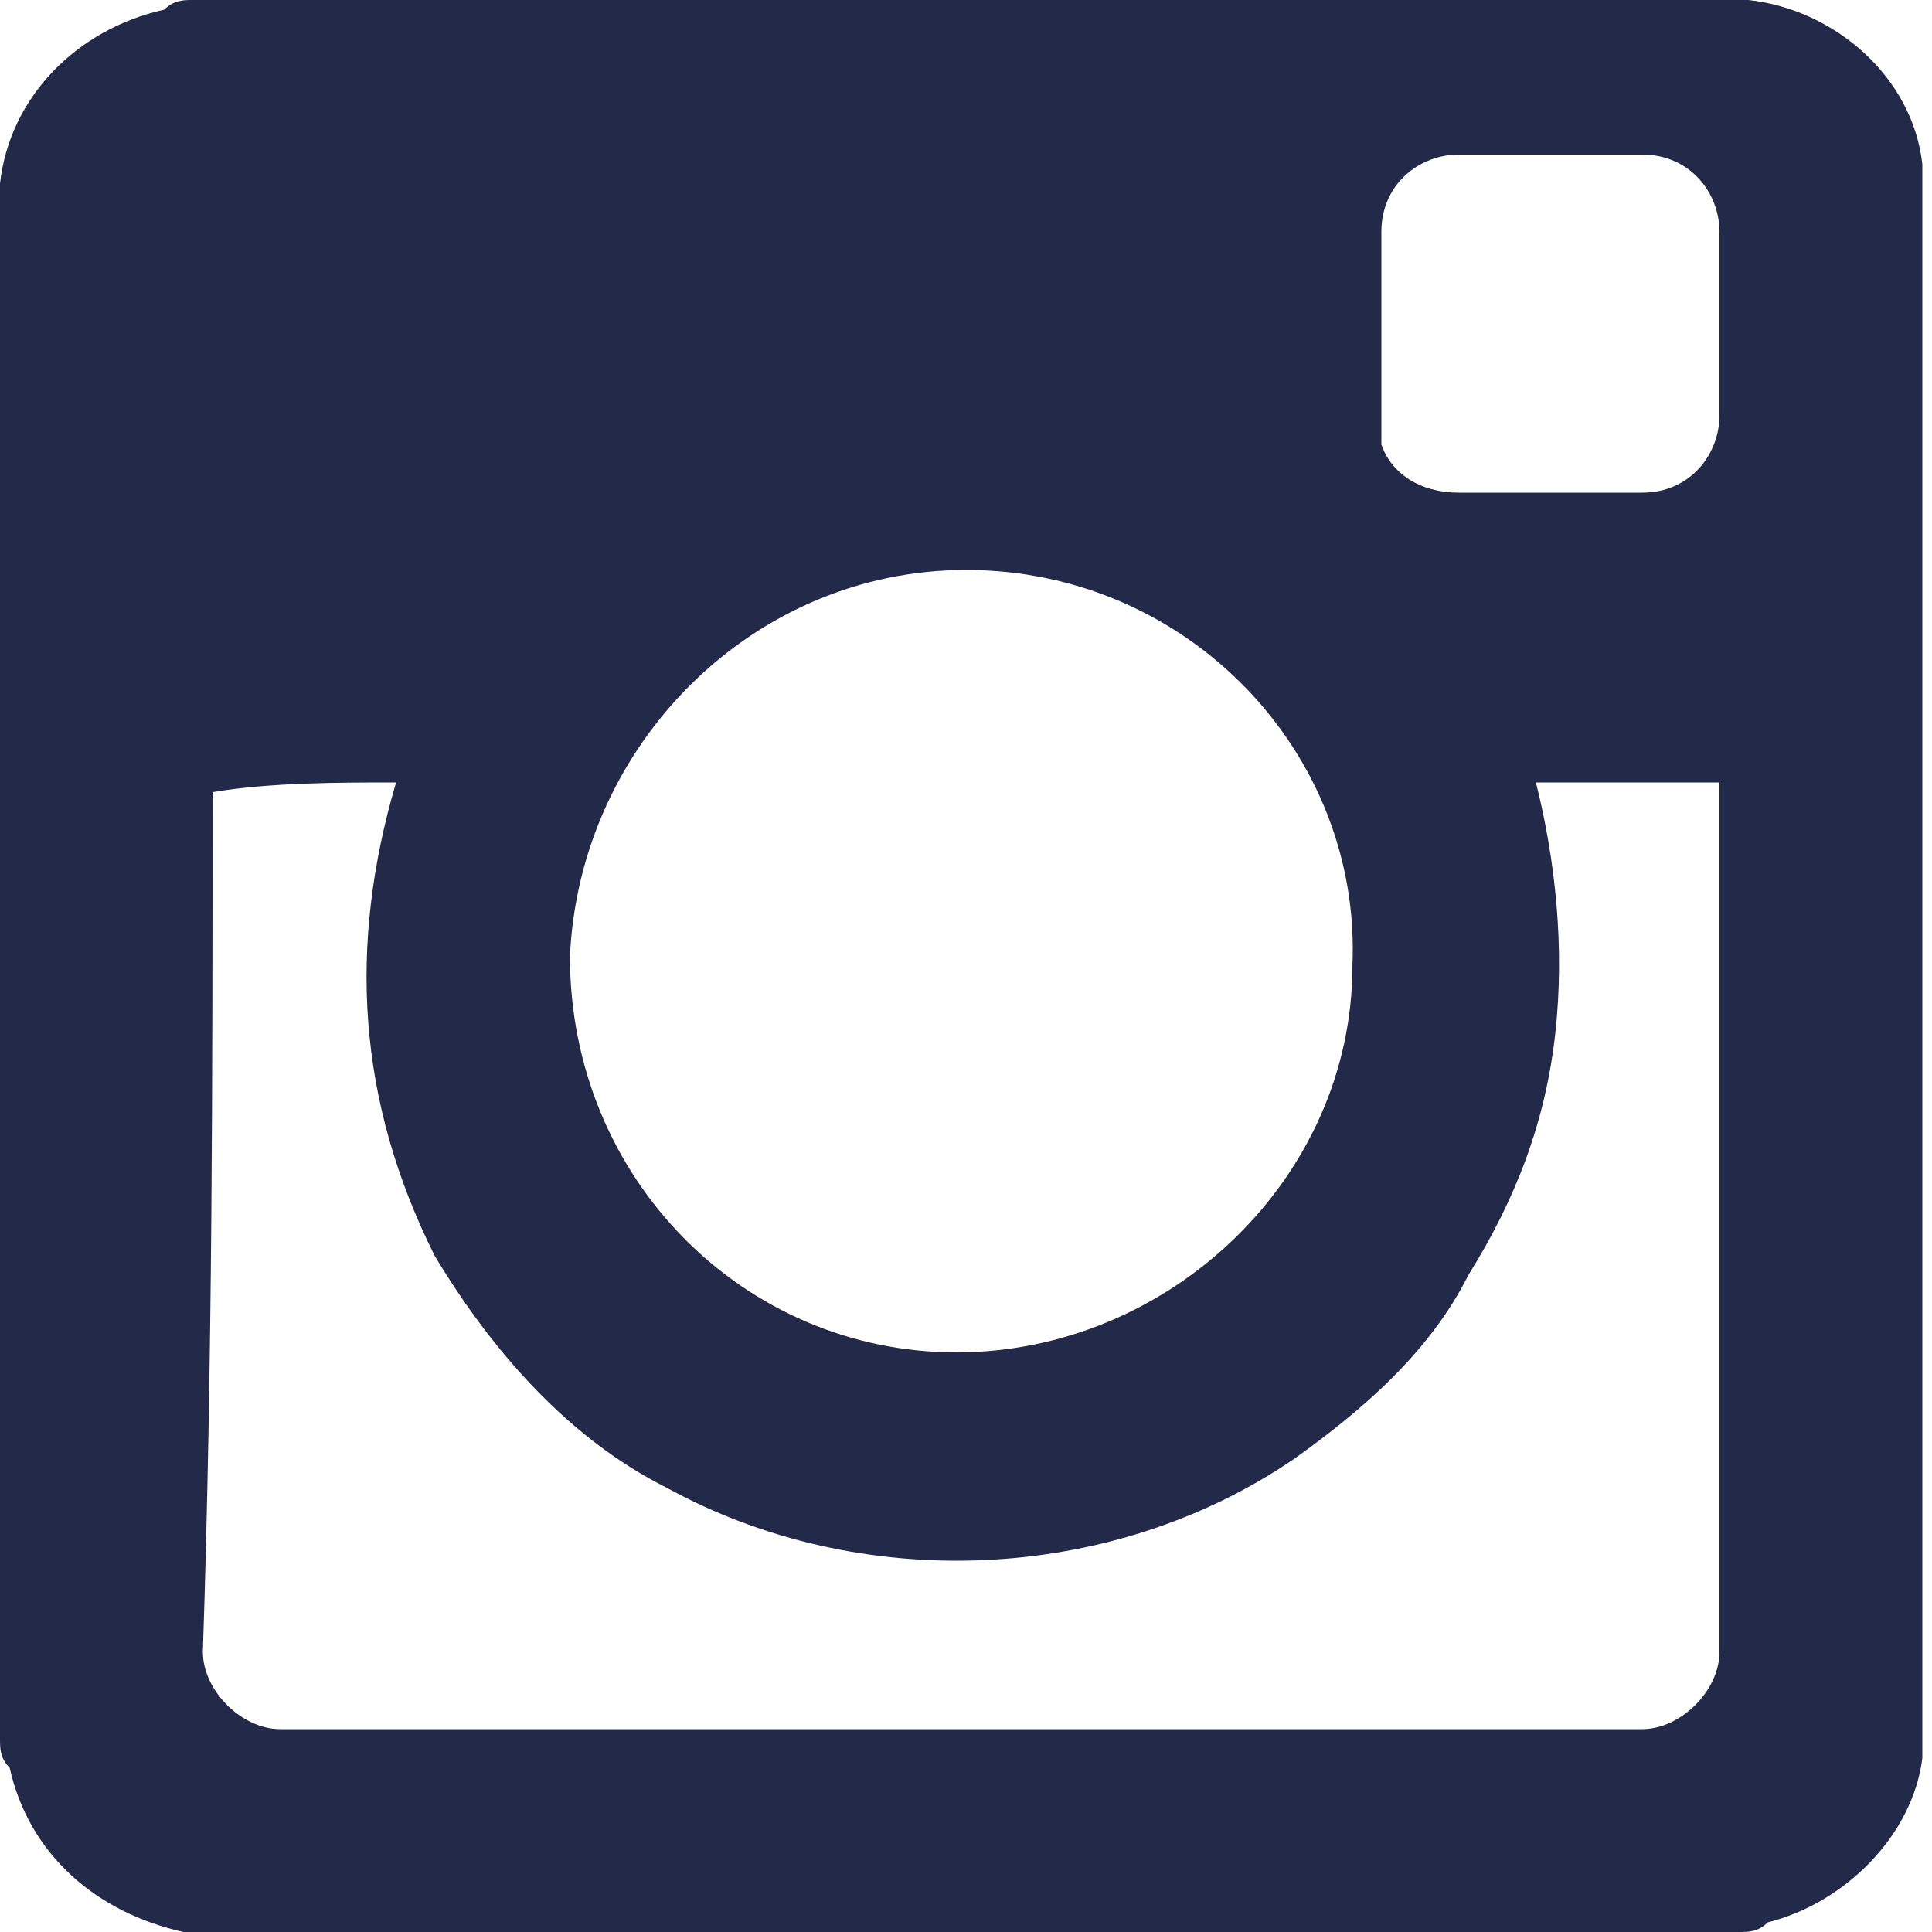
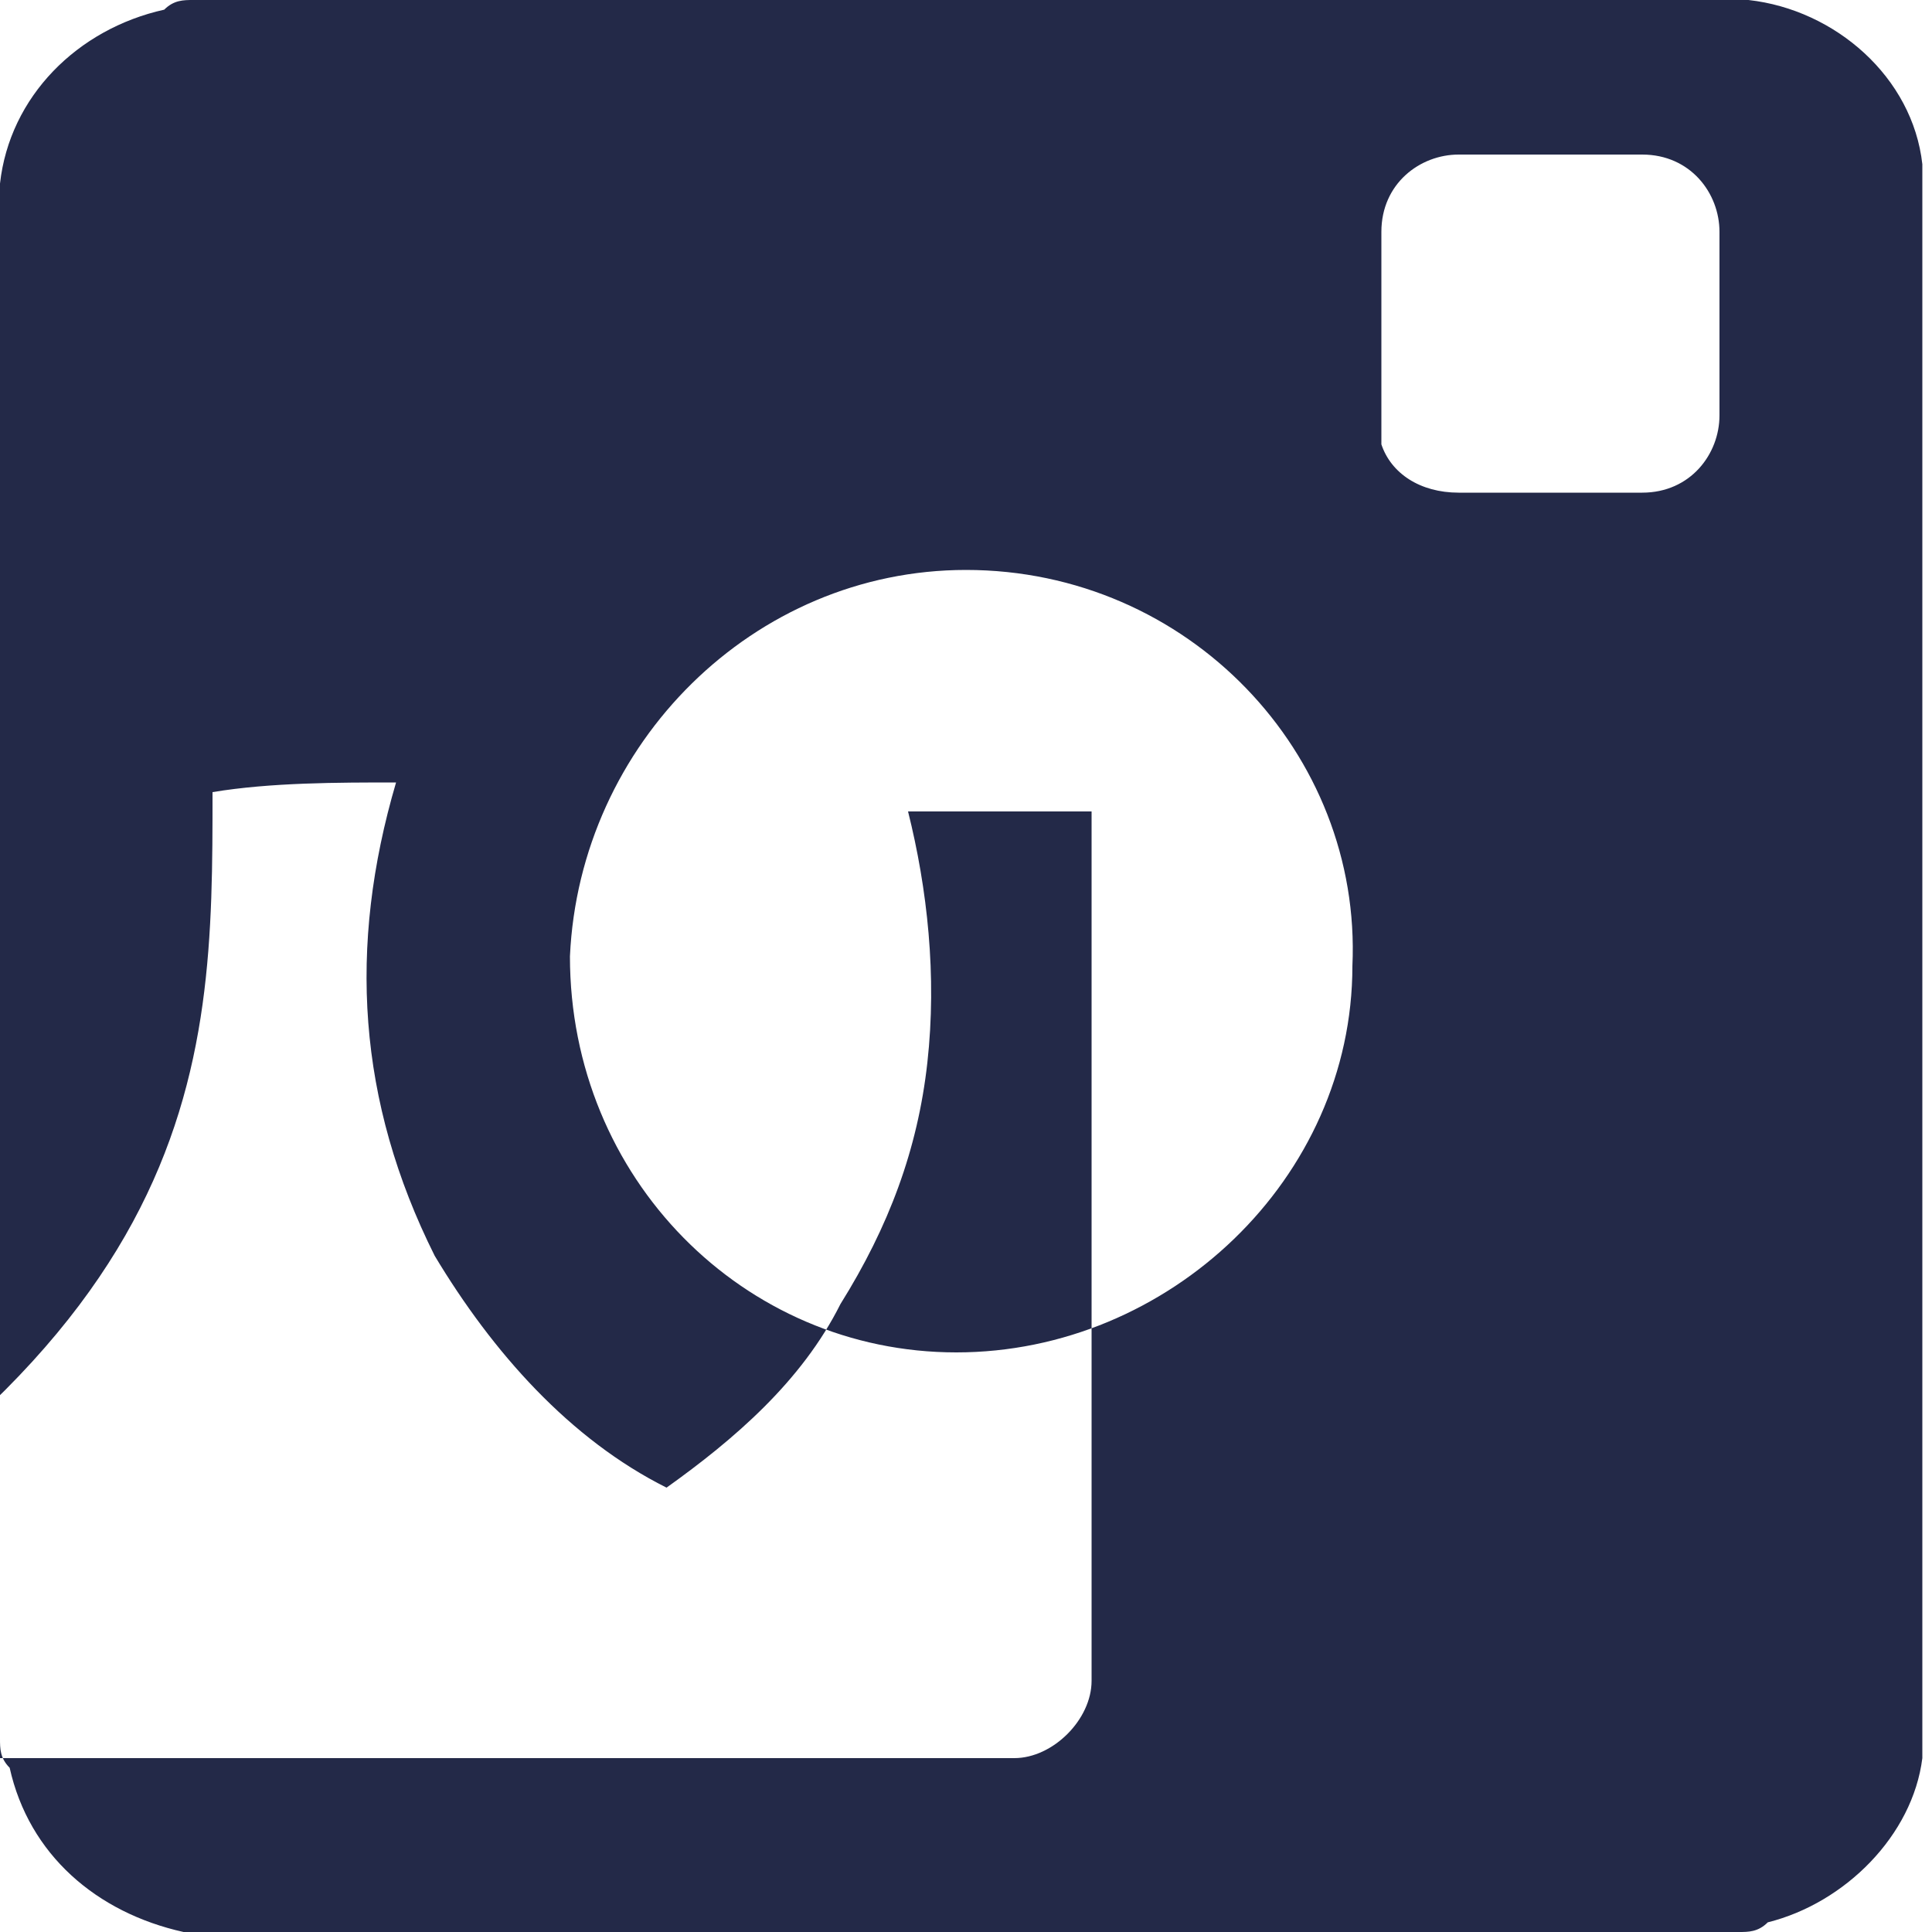
<svg xmlns="http://www.w3.org/2000/svg" version="1.1" id="Capa_1" x="0px" y="0px" viewBox="0 0 20 20" style="enable-background:new 0 0 20 20;" xml:space="preserve">
  <style type="text/css">
	.st0{fill:#232948;}
</style>
-   <path class="st0" d="M1.9,20c0,0,0.1,0,0.1,0h16c0.1,0,0.2,0,0.3-0.1c0.8-0.2,1.5-0.9,1.6-1.7c0-0.1,0-0.2,0-0.3V2  c0-0.1,0-0.2,0-0.3C19.8,0.8,19,0.1,18.1,0c0,0-0.1,0-0.1,0H2C1.9,0,1.8,0,1.7,0.1C0.8,0.3,0.1,1,0,1.9c0,0,0,0.1,0,0.1v16  c0,0.1,0,0.2,0.1,0.3C0.3,19.2,1,19.8,1.9,20z M14.3,2.4c0-0.5,0.4-0.8,0.8-0.8c0.6,0,1.3,0,1.9,0c0.5,0,0.8,0.4,0.8,0.8  c0,0.6,0,1.3,0,1.9c0,0.4-0.3,0.8-0.8,0.8c-0.3,0-0.7,0-1,0v0c-0.3,0-0.6,0-0.9,0c-0.4,0-0.7-0.2-0.8-0.5c0-0.1,0-0.2,0-0.3  C14.3,3.7,14.3,3.1,14.3,2.4z M10,5.9c2.3,0,4.1,1.9,4,4.1c0,2.2-1.9,4-4.1,4c-2.2,0-4-1.8-4-4.1C6,7.7,7.8,5.9,10,5.9z M2.2,8.2  L2.2,8.2c0.6-0.1,1.3-0.1,1.9-0.1C3.6,9.8,3.7,11.4,4.5,13c0.6,1,1.4,1.9,2.4,2.4c2,1.1,4.6,1,6.5-0.3c0.7-0.5,1.4-1.1,1.8-1.9  c0.5-0.8,0.8-1.6,0.9-2.5c0.1-0.9,0-1.8-0.2-2.6h1.9v0.1c0,3,0,5.9,0,8.9c0,0.4-0.4,0.8-0.8,0.8c-4.7,0-9.4,0-14.1,0  c-0.4,0-0.8-0.4-0.8-0.8C2.2,14.1,2.2,11.1,2.2,8.2z" />
+   <path class="st0" d="M1.9,20c0,0,0.1,0,0.1,0h16c0.1,0,0.2,0,0.3-0.1c0.8-0.2,1.5-0.9,1.6-1.7c0-0.1,0-0.2,0-0.3V2  c0-0.1,0-0.2,0-0.3C19.8,0.8,19,0.1,18.1,0c0,0-0.1,0-0.1,0H2C1.9,0,1.8,0,1.7,0.1C0.8,0.3,0.1,1,0,1.9c0,0,0,0.1,0,0.1v16  c0,0.1,0,0.2,0.1,0.3C0.3,19.2,1,19.8,1.9,20z M14.3,2.4c0-0.5,0.4-0.8,0.8-0.8c0.6,0,1.3,0,1.9,0c0.5,0,0.8,0.4,0.8,0.8  c0,0.6,0,1.3,0,1.9c0,0.4-0.3,0.8-0.8,0.8c-0.3,0-0.7,0-1,0v0c-0.3,0-0.6,0-0.9,0c-0.4,0-0.7-0.2-0.8-0.5c0-0.1,0-0.2,0-0.3  C14.3,3.7,14.3,3.1,14.3,2.4z M10,5.9c2.3,0,4.1,1.9,4,4.1c0,2.2-1.9,4-4.1,4c-2.2,0-4-1.8-4-4.1C6,7.7,7.8,5.9,10,5.9z M2.2,8.2  L2.2,8.2c0.6-0.1,1.3-0.1,1.9-0.1C3.6,9.8,3.7,11.4,4.5,13c0.6,1,1.4,1.9,2.4,2.4c0.7-0.5,1.4-1.1,1.8-1.9  c0.5-0.8,0.8-1.6,0.9-2.5c0.1-0.9,0-1.8-0.2-2.6h1.9v0.1c0,3,0,5.9,0,8.9c0,0.4-0.4,0.8-0.8,0.8c-4.7,0-9.4,0-14.1,0  c-0.4,0-0.8-0.4-0.8-0.8C2.2,14.1,2.2,11.1,2.2,8.2z" />
</svg>